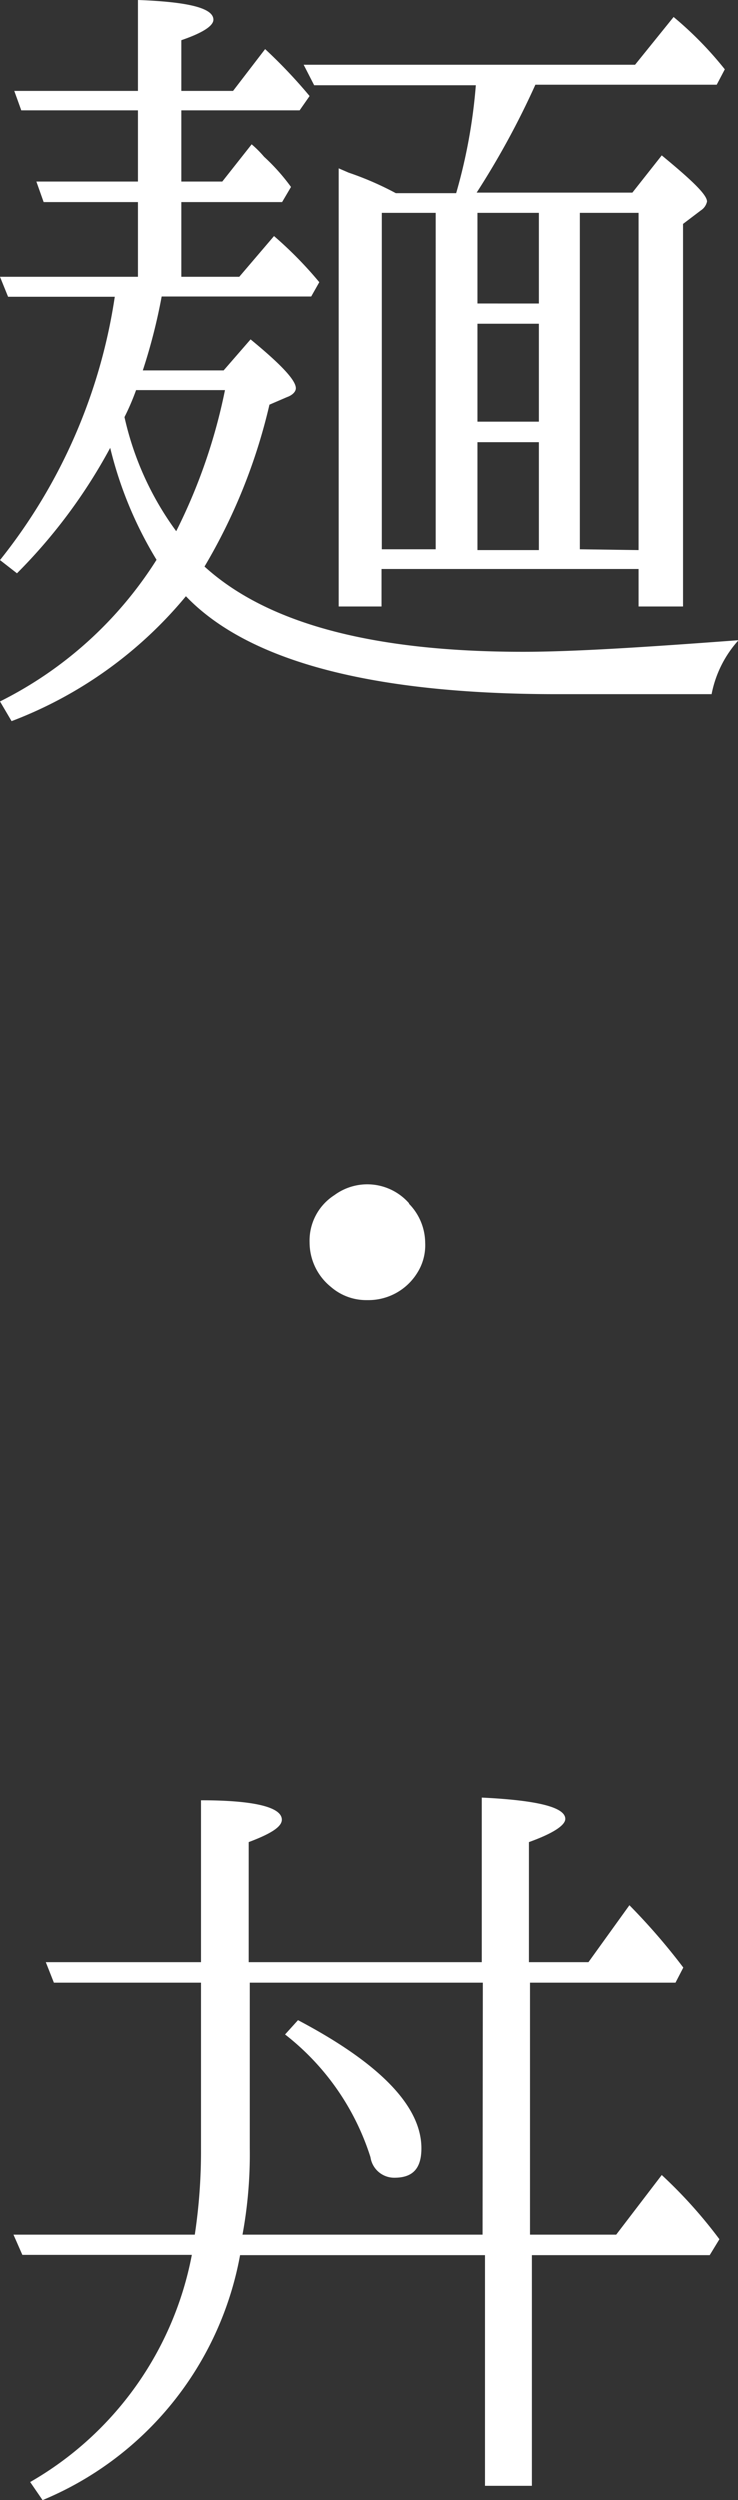
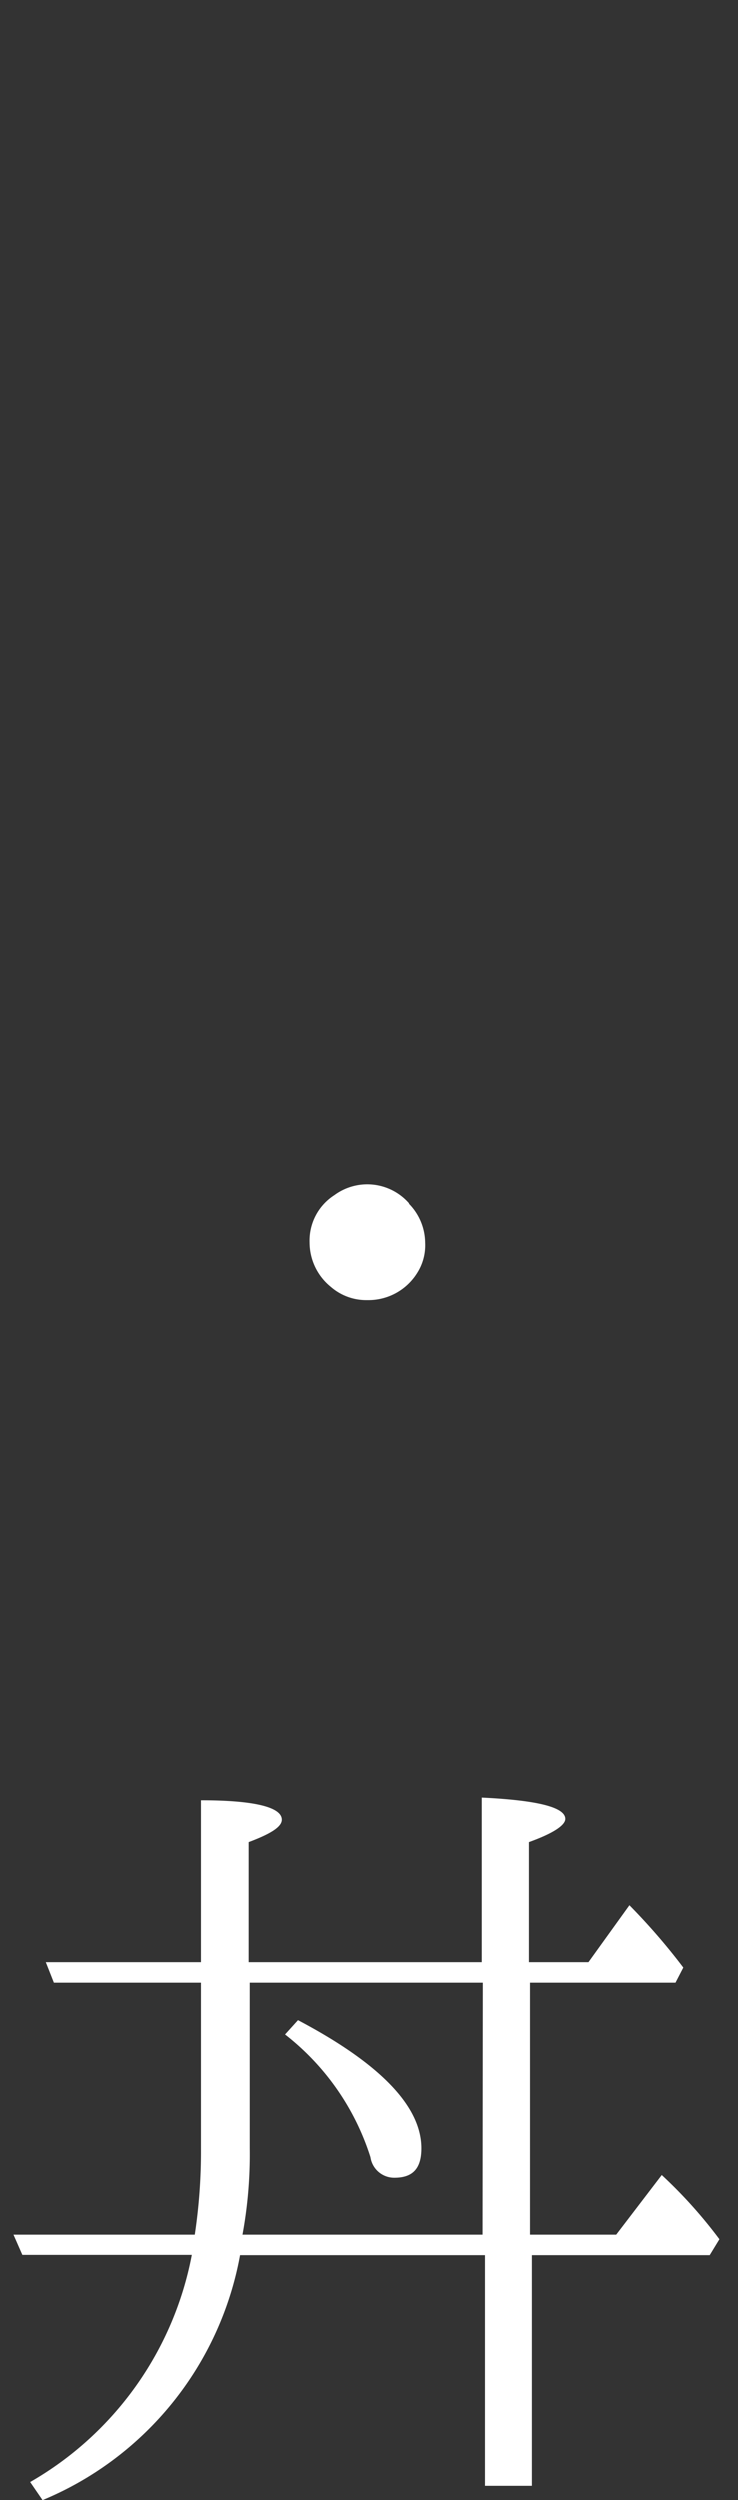
<svg xmlns="http://www.w3.org/2000/svg" width="27.39" height="92.67" viewBox="0 0 27.39 92.67">
  <rect x="0" y="0" width="27.39" height="92.67" fill="#333333" stroke="none" />
  <defs>
    <style>.cls-1{fill:#fff;}</style>
  </defs>
  <g id="レイヤー_2" data-name="レイヤー 2">
    <g id="レイヤー_1-2" data-name="レイヤー 1">
-       <path class="cls-1" d="M19.41,24.16c1.88,0,4.52-.17,8-.43a4.15,4.15,0,0,0-1,2H20.66c-6.86,0-11.45-1.22-13.76-3.63A15.56,15.56,0,0,1,.43,26.73L0,26a14.54,14.54,0,0,0,5.81-5.25A14.54,14.54,0,0,1,4.09,16.6,20,20,0,0,1,.63,21.25L0,20.76A20.46,20.46,0,0,0,4.26,11H.3L0,10.26H5.12V7.49H1.62l-.27-.76H5.12V4.09H.79L.53,3.37H5.12V0C7,.07,7.92.3,7.92.73c0,.23-.4.49-1.19.76V3.37H8.65L9.84,1.82a18.87,18.87,0,0,1,1.65,1.74l-.37.53H6.73V6.73H8.25L9.34,5.35a4,4,0,0,1,.46.46,7.49,7.49,0,0,1,1,1.12l-.33.56H6.73v2.77H8.88l1.29-1.51a14.43,14.43,0,0,1,1.68,1.71l-.3.53H6a21.13,21.13,0,0,1-.7,2.74h3l1-1.15c1.12.92,1.68,1.51,1.68,1.81,0,.13-.13.26-.33.33L10,15a21.07,21.07,0,0,1-2.41,6C9.9,23.1,13.8,24.16,19.41,24.16ZM8.35,14.46H5.05a8.88,8.88,0,0,1-.43,1,11.28,11.28,0,0,0,1.92,4.23A20.78,20.78,0,0,0,8.35,14.46Zm8.58-7.3a20.1,20.1,0,0,0,.73-4h-6l-.39-.76H23.57L25,.63A13.25,13.25,0,0,1,26.9,2.57l-.3.57H19.87a30.53,30.53,0,0,1-2.18,4h5.78l1.09-1.38c1.08.89,1.68,1.45,1.68,1.71a.52.52,0,0,1-.23.33l-.66.5V22.48H23.7V21.09H14.16v1.39H12.57V6.24l.37.16a11.52,11.52,0,0,1,1.75.76Zm-.76.73h-2V20.36h2Zm1.55,0v3.36H20V7.89ZM20,12H17.72v3.63H20Zm0,4.39H17.72v4H20Zm3.7,4V7.89H21.52V20.36Z" />
      <path class="cls-1" d="M15.18,44.62a2.09,2.09,0,0,1,.6,1.45,1.91,1.91,0,0,1-.3,1.12,2.13,2.13,0,0,1-1.85,1,2,2,0,0,1-1.35-.49,2.12,2.12,0,0,1-.79-1.65,2,2,0,0,1,.92-1.75,2.06,2.06,0,0,1,2.77.3Z" />
      <path class="cls-1" d="M19.67,73.49v9.34h3.2l1.69-2.21A17.59,17.59,0,0,1,26.7,83l-.36.59h-6.6v8.55H18V83.59H8.91a12.2,12.2,0,0,1-7.33,9.08L1.12,92a12.37,12.37,0,0,0,6-8.42H.83L.5,82.83H7.23a20.75,20.75,0,0,0,.23-3.17V73.49H2l-.3-.76H7.46v-6c2,0,3,.26,3,.72,0,.27-.43.53-1.23.83v4.45h8.65v-6.1c2.08.1,3.1.36,3.1.79,0,.23-.43.53-1.35.86v4.45h2.21l1.52-2.11a23.52,23.52,0,0,1,2,2.31l-.29.56Zm-1.75,0H9.27v6.14A16.4,16.4,0,0,1,9,82.83h8.91Zm-6.86,1.39c3,1.58,4.58,3.17,4.58,4.75,0,.76-.33,1.09-1,1.09a.89.89,0,0,1-.89-.76,9.33,9.33,0,0,0-3.17-4.55Z" />
    </g>
  </g>
</svg>